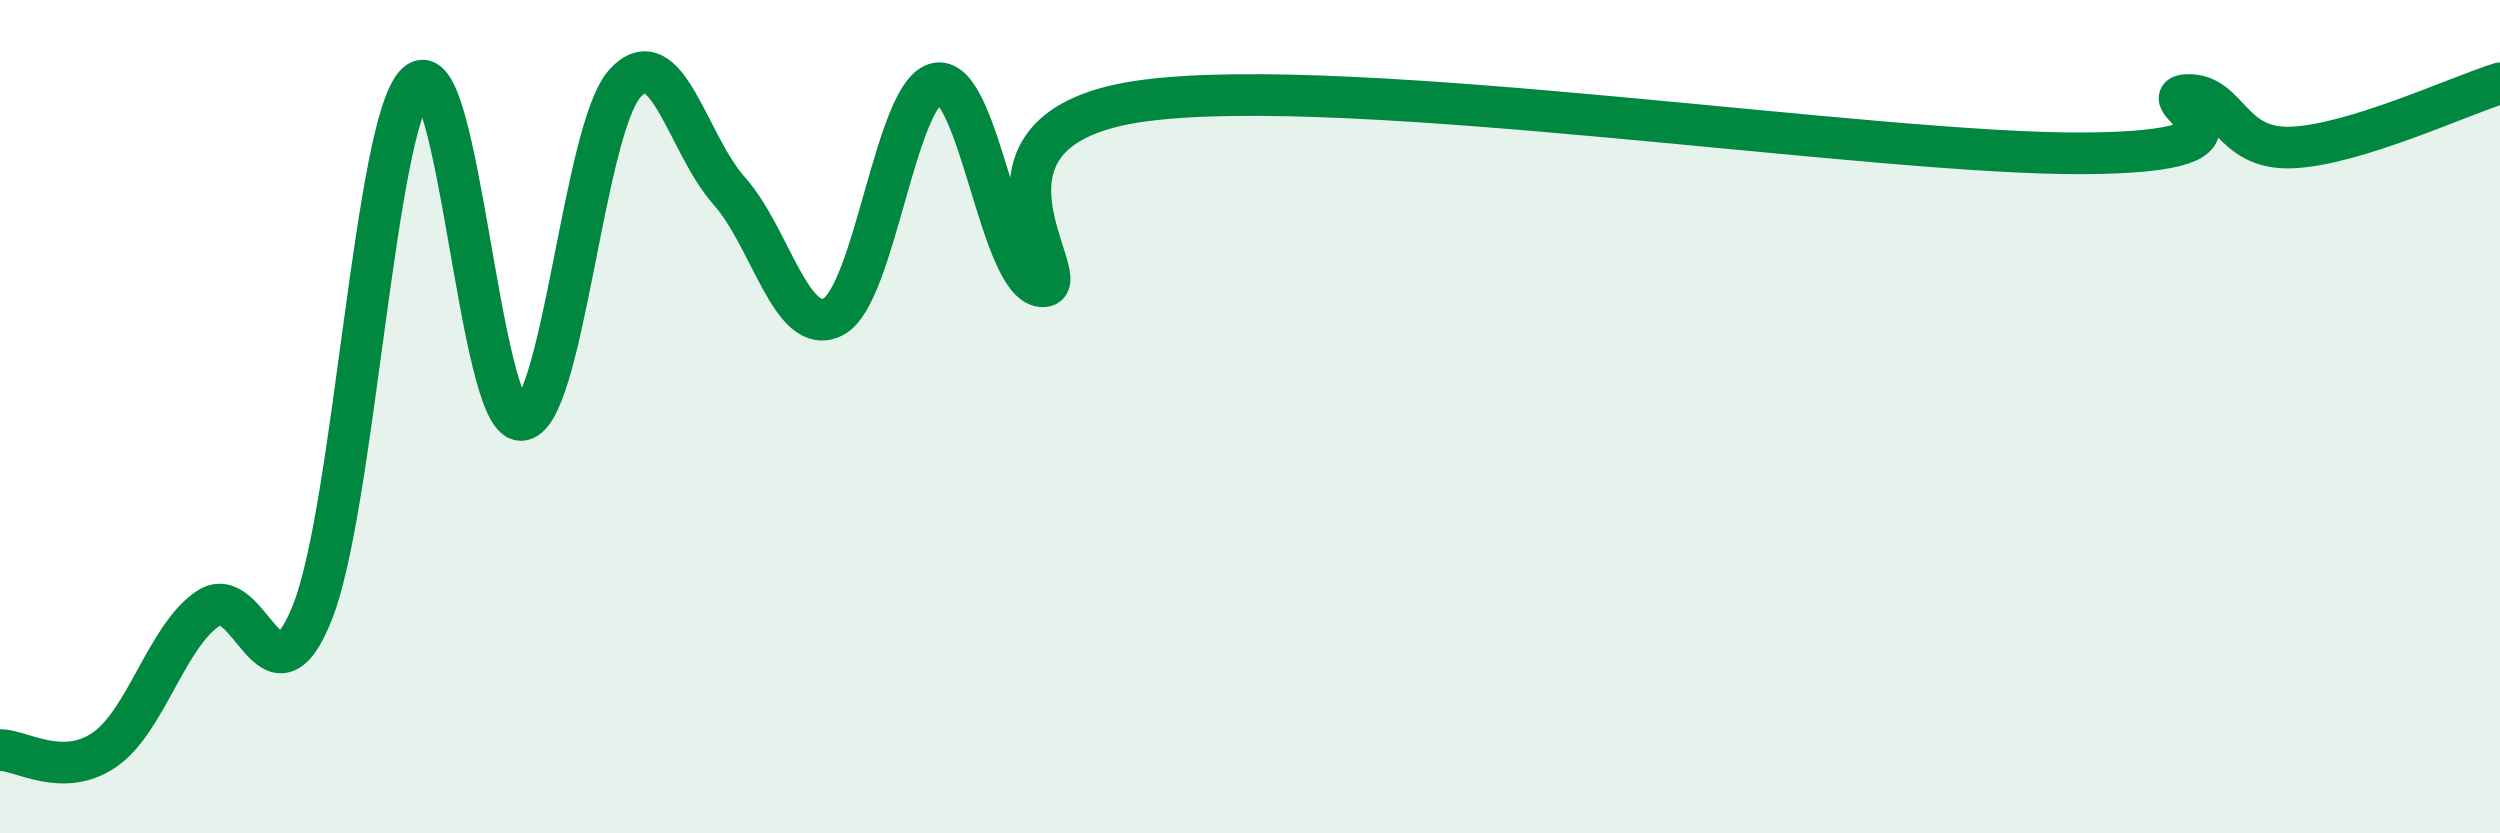
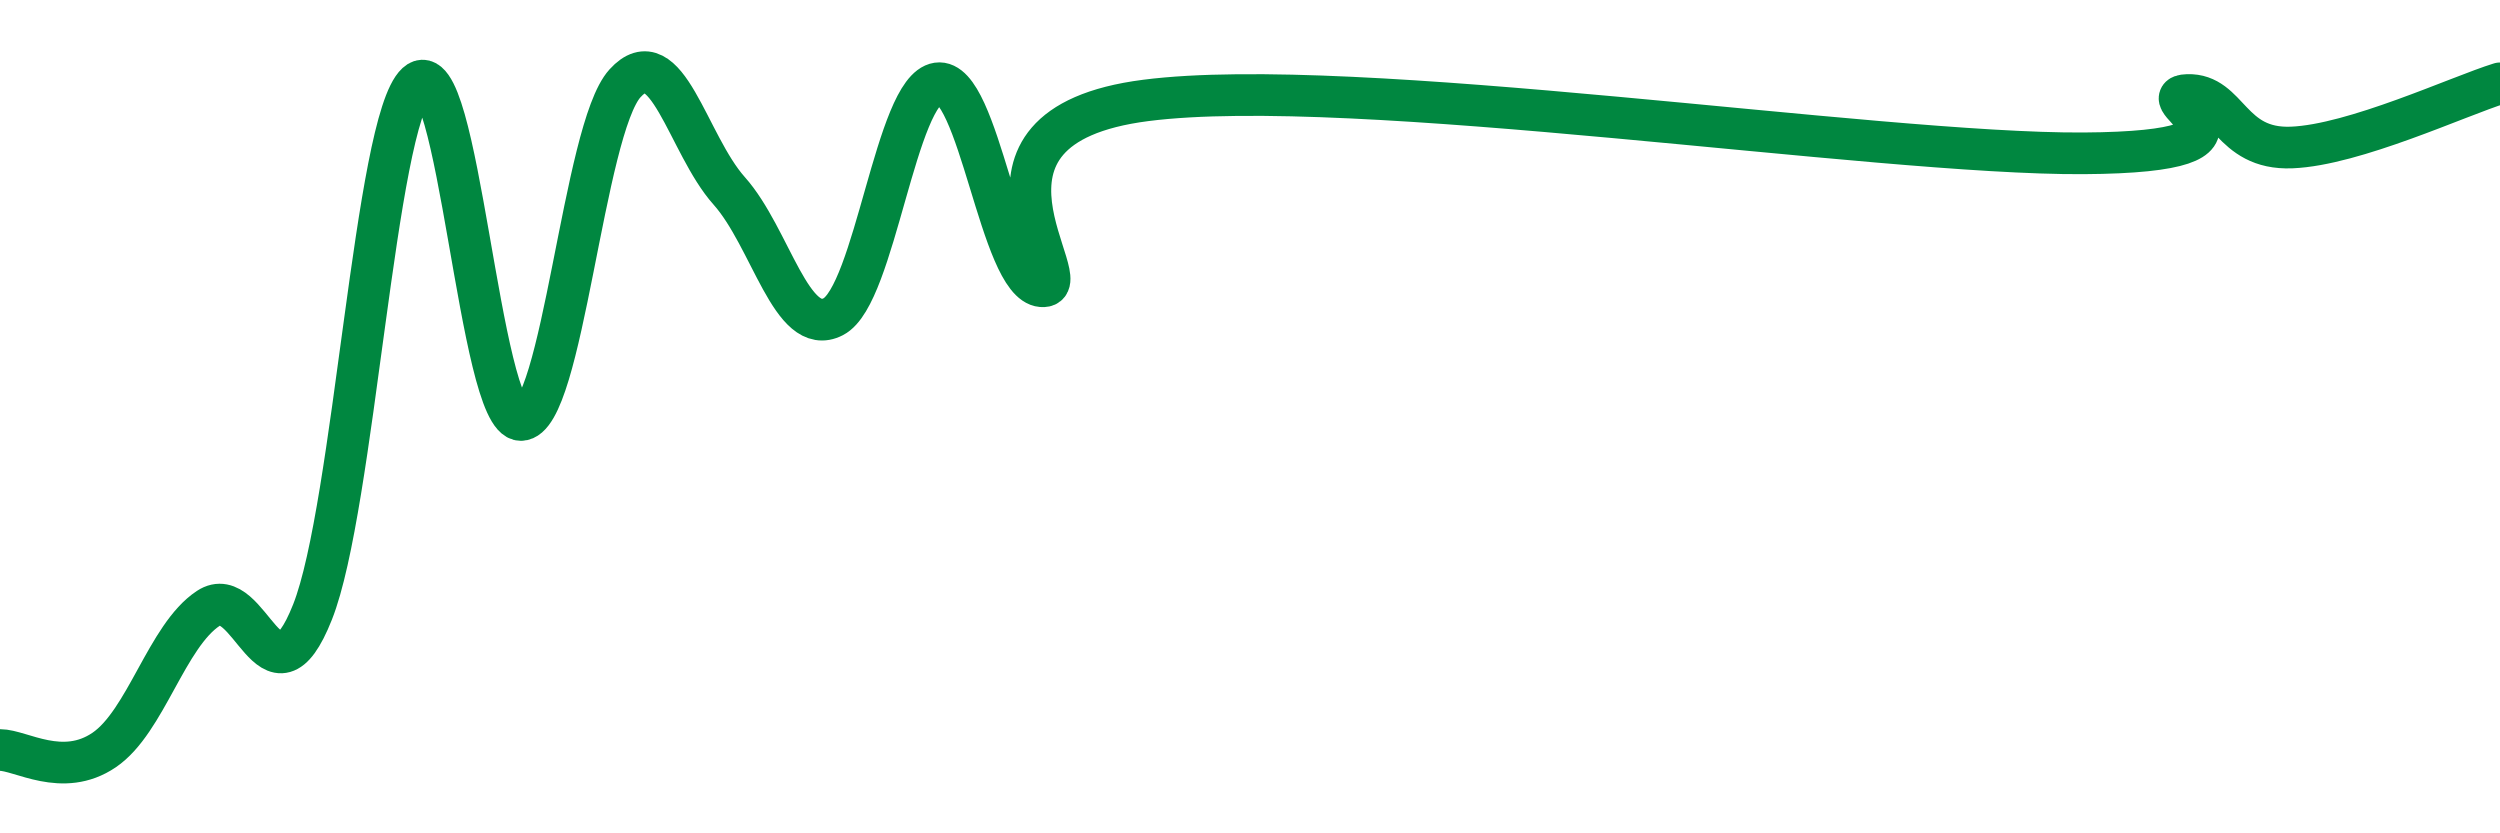
<svg xmlns="http://www.w3.org/2000/svg" width="60" height="20" viewBox="0 0 60 20">
-   <path d="M 0,18 C 0.5,18 1.5,18.68 2.5,18 C 3.5,17.32 4,15.26 5,14.6 C 6,13.94 6.5,17.21 7.5,14.69 C 8.5,12.17 9,2.92 10,2 C 11,1.08 11.5,10.08 12.5,10.08 C 13.5,10.08 14,3.1 15,2 C 16,0.9 16.5,3.46 17.5,4.58 C 18.5,5.7 19,8.12 20,7.6 C 21,7.08 21.5,2.15 22.5,2 C 23.5,1.85 24,6.79 25,6.87 C 26,6.95 22.5,3.05 27.5,2.41 C 32.5,1.77 45,3.71 50,3.68 C 55,3.65 51.5,2.31 52.5,2.28 C 53.5,2.25 53.5,3.6 55,3.54 C 56.5,3.48 59,2.31 60,2L60 20L0 20Z" fill="#008740" opacity="0.1" stroke-linecap="round" stroke-linejoin="round" />
  <path d="M 0,18 C 0.5,18 1.5,18.68 2.5,18 C 3.5,17.32 4,15.26 5,14.6 C 6,13.94 6.5,17.21 7.5,14.69 C 8.5,12.17 9,2.92 10,2 C 11,1.08 11.5,10.08 12.5,10.08 C 13.5,10.08 14,3.1 15,2 C 16,0.9 16.5,3.46 17.5,4.58 C 18.5,5.7 19,8.12 20,7.6 C 21,7.08 21.5,2.15 22.5,2 C 23.5,1.85 24,6.79 25,6.87 C 26,6.95 22.5,3.05 27.5,2.41 C 32.5,1.77 45,3.71 50,3.68 C 55,3.65 51.5,2.31 52.5,2.28 C 53.5,2.25 53.5,3.6 55,3.54 C 56.5,3.48 59,2.31 60,2" stroke="#008740" stroke-width="1" fill="none" stroke-linecap="round" stroke-linejoin="round" />
</svg>